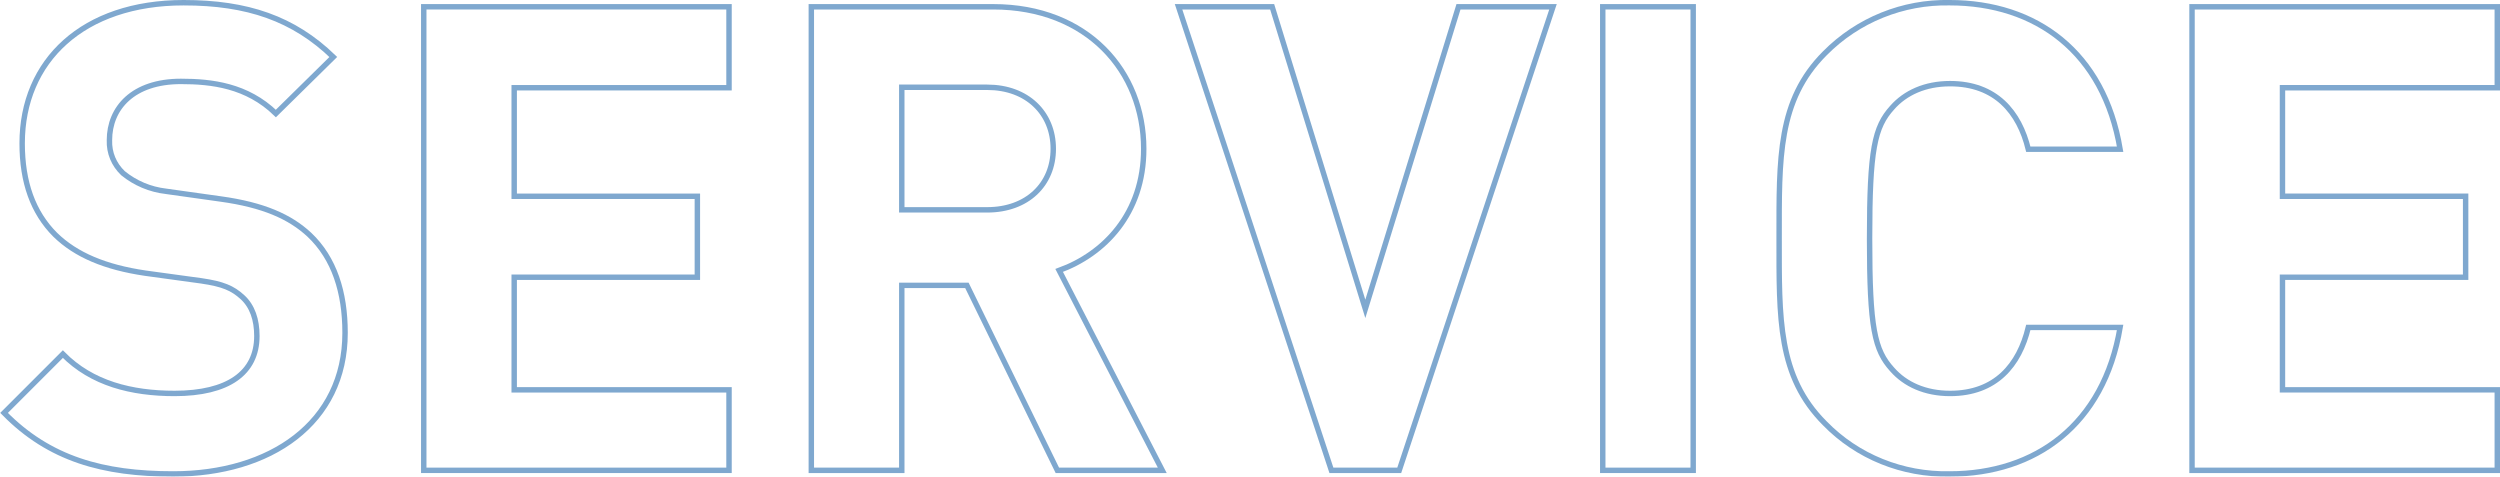
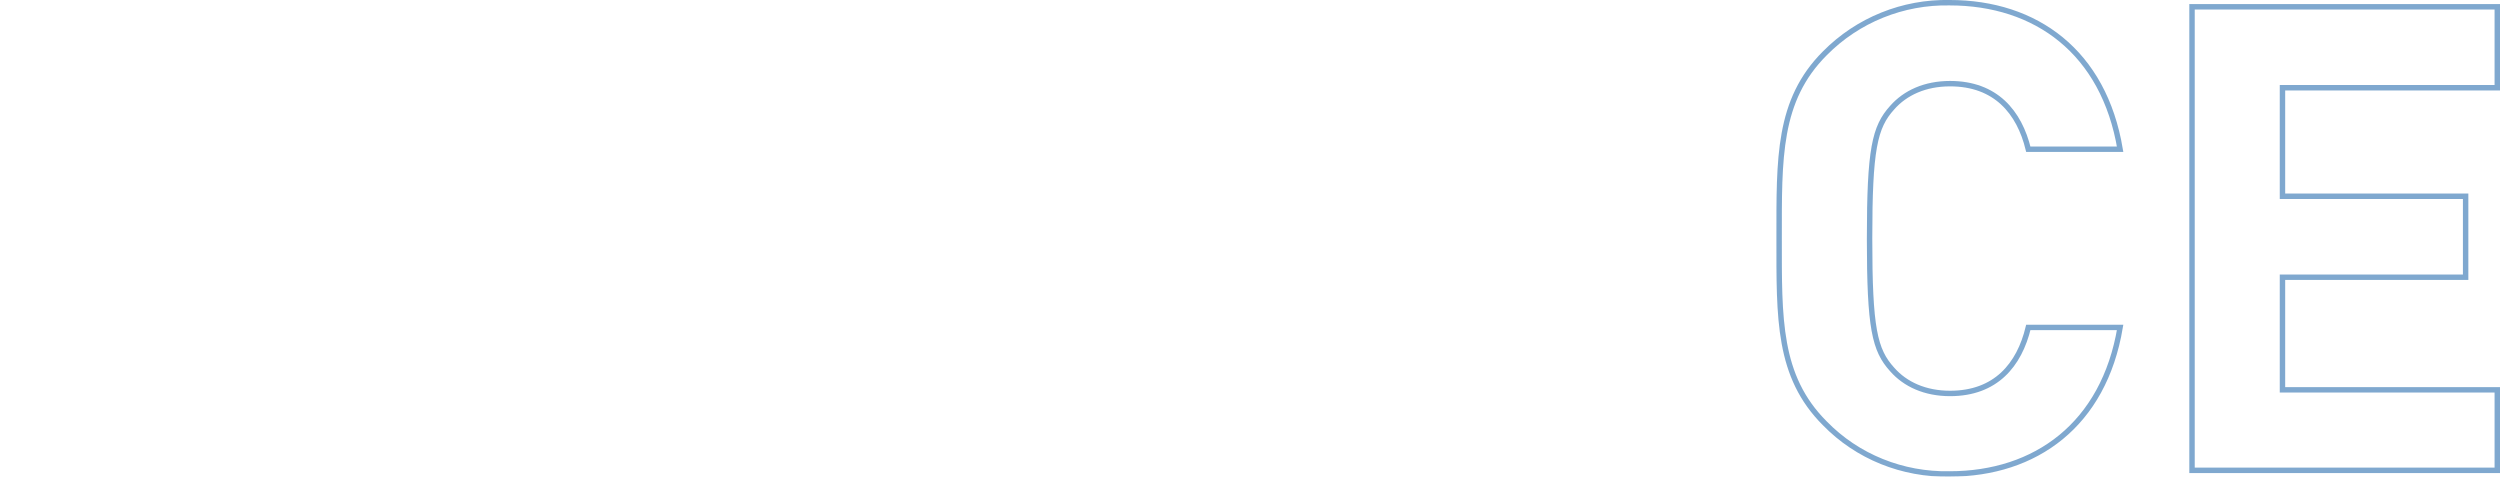
<svg xmlns="http://www.w3.org/2000/svg" version="1.1" id="レイヤー_1" x="0px" y="0px" viewBox="0 0 552.8 105.4" style="enable-background:new 0 0 552.8 105.4;" xml:space="preserve">
  <style type="text/css">
	.st0{opacity:0.5;}
	.st1{fill:none;stroke:#00529F;stroke-width:1.2;stroke-miterlimit:10;}
</style>
  <g id="レイヤー_2_1_">
    <g id="コンテンツ">
      <g class="st0">
-         <path class="st1" d="M38.3,104.8c-15.5,0-27.4-3.3-37.4-13.5l13-13c6.4,6.5,15.2,8.7,24.7,8.7c11.8,0,18.2-4.5,18.2-12.7     c0-3.6-1-6.6-3.2-8.6s-4.3-2.9-9.1-3.6l-12.4-1.7c-8.8-1.3-15.3-4-19.9-8.5C7.3,47,4.9,40.3,4.9,31.7c0-18.3,13.5-31.1,35.7-31.1     c14.1,0,24.3,3.5,33.1,12L61,25.1C54.6,18.9,46.8,18,40,18c-10.6,0-15.8,5.9-15.8,13c-0.1,2.8,1,5.4,3,7.3c2.7,2.2,6,3.6,9.5,4     l12.1,1.7c9.4,1.3,15.3,3.9,19.6,7.9c5.5,5.2,7.9,12.7,7.9,21.7C76.3,93.6,59.7,104.8,38.3,104.8z" />
-         <path class="st1" d="M93.7,104V1.5h67.5v17.9h-47.5v24h40.5v17.9h-40.5v24.9h47.5V104H93.7z" />
-         <path class="st1" d="M233.8,104l-20-40.9h-14.4V104h-20V1.5h40.2c20.9,0,33.3,14.3,33.3,31.4c0,14.4-8.8,23.3-18.7,26.9L257,104     H233.8z M218.3,19.3h-18.9v27.1h18.9c8.8,0,14.6-5.6,14.6-13.5S227.1,19.3,218.3,19.3z" />
-         <path class="st1" d="M309.4,104h-15L260.6,1.5h20.7l20.6,66.8l20.6-66.8h20.9L309.4,104z" />
-         <path class="st1" d="M354.4,104V1.5h20V104H354.4z" />
        <path class="st1" d="M431.1,104.8c-10.4,0.2-20.4-3.8-27.6-11.2c-10.4-10.4-10.1-23.2-10.1-40.9s-0.3-30.5,10.1-40.9     c7.3-7.4,17.3-11.4,27.6-11.2c19.1,0,34.1,10.9,37.7,32.4h-20.3c-2-8.2-7.2-14.5-17.3-14.5c-5.5,0-9.9,2-12.8,5.3     c-3.9,4.3-5,9.2-5,29s1.1,24.6,5,28.9c2.9,3.3,7.3,5.3,12.8,5.3c10.1,0,15.3-6.3,17.3-14.6h20.3     C465.2,93.9,450.1,104.8,431.1,104.8z" />
        <path class="st1" d="M484.7,104V1.5h67.5v17.9h-47.5v24h40.5v17.9h-40.5v24.9h47.5V104H484.7z" />
      </g>
    </g>
  </g>
</svg>